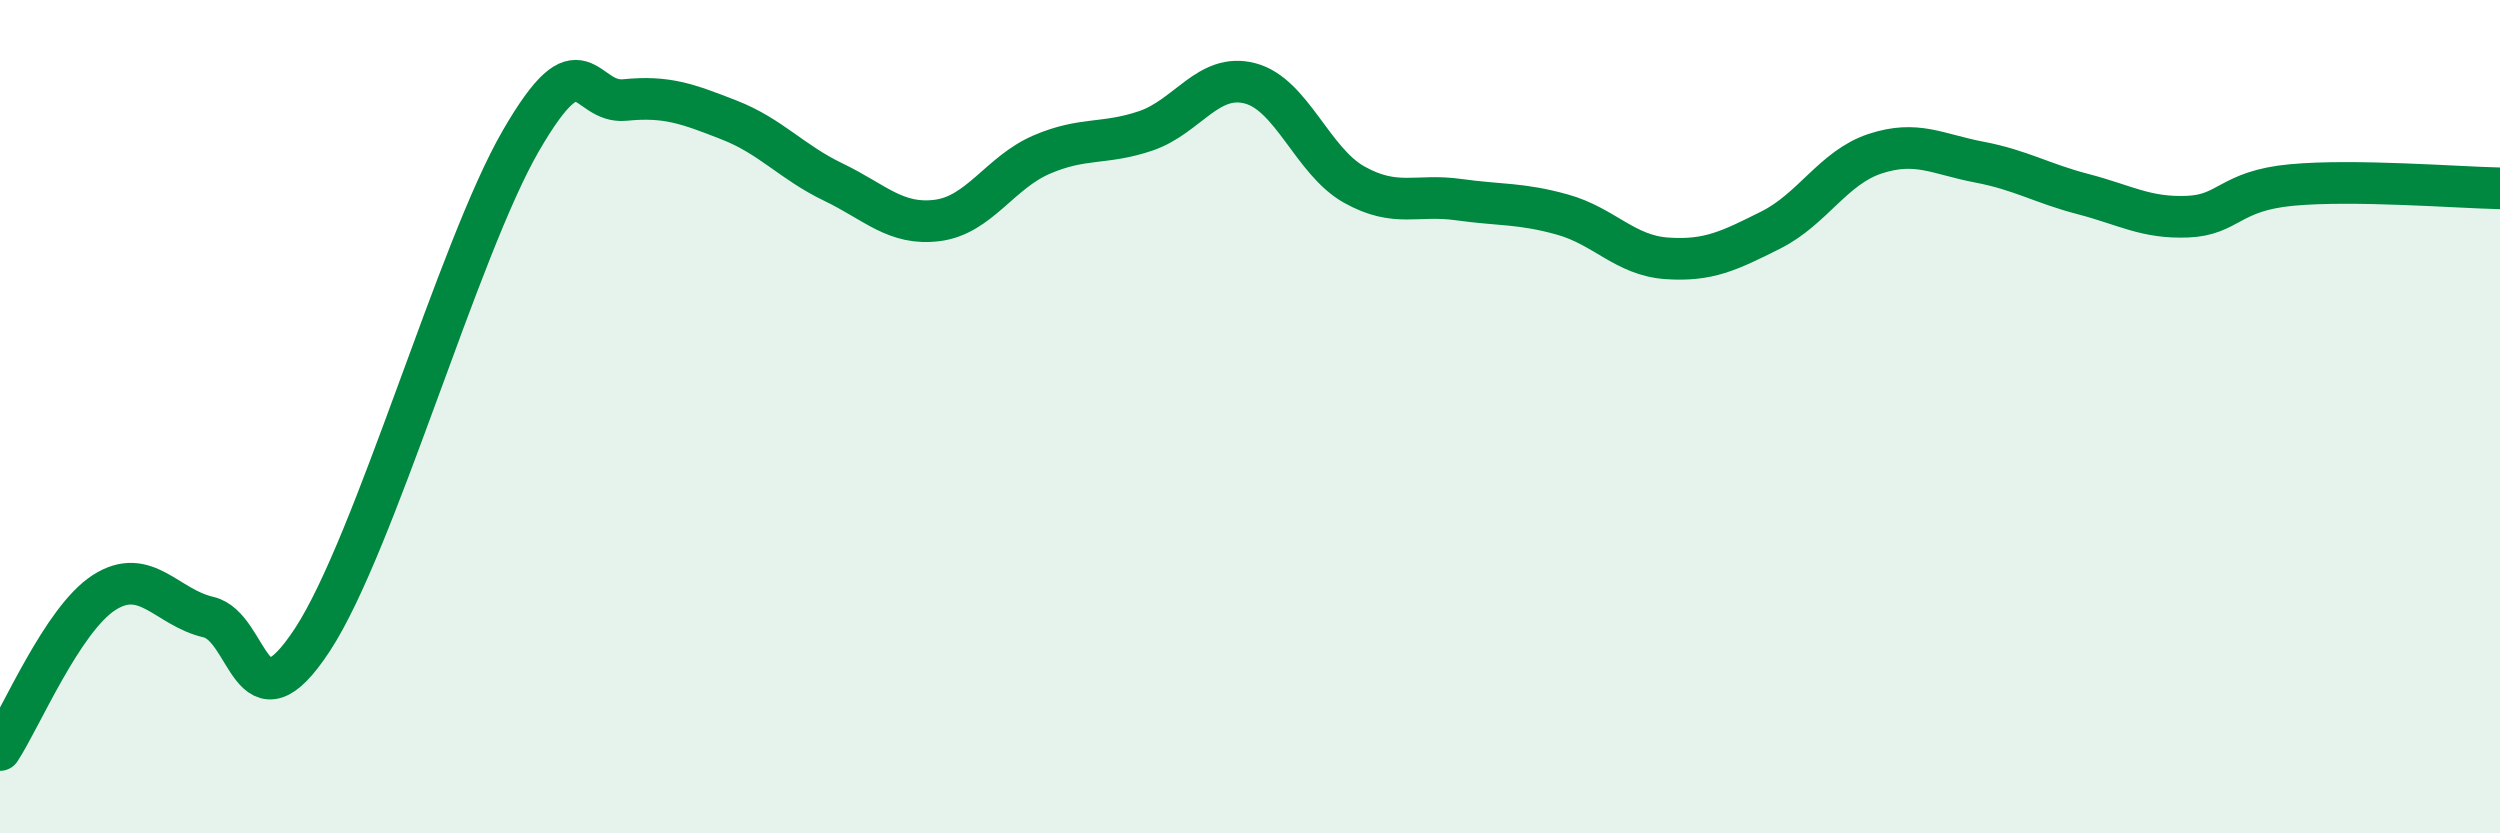
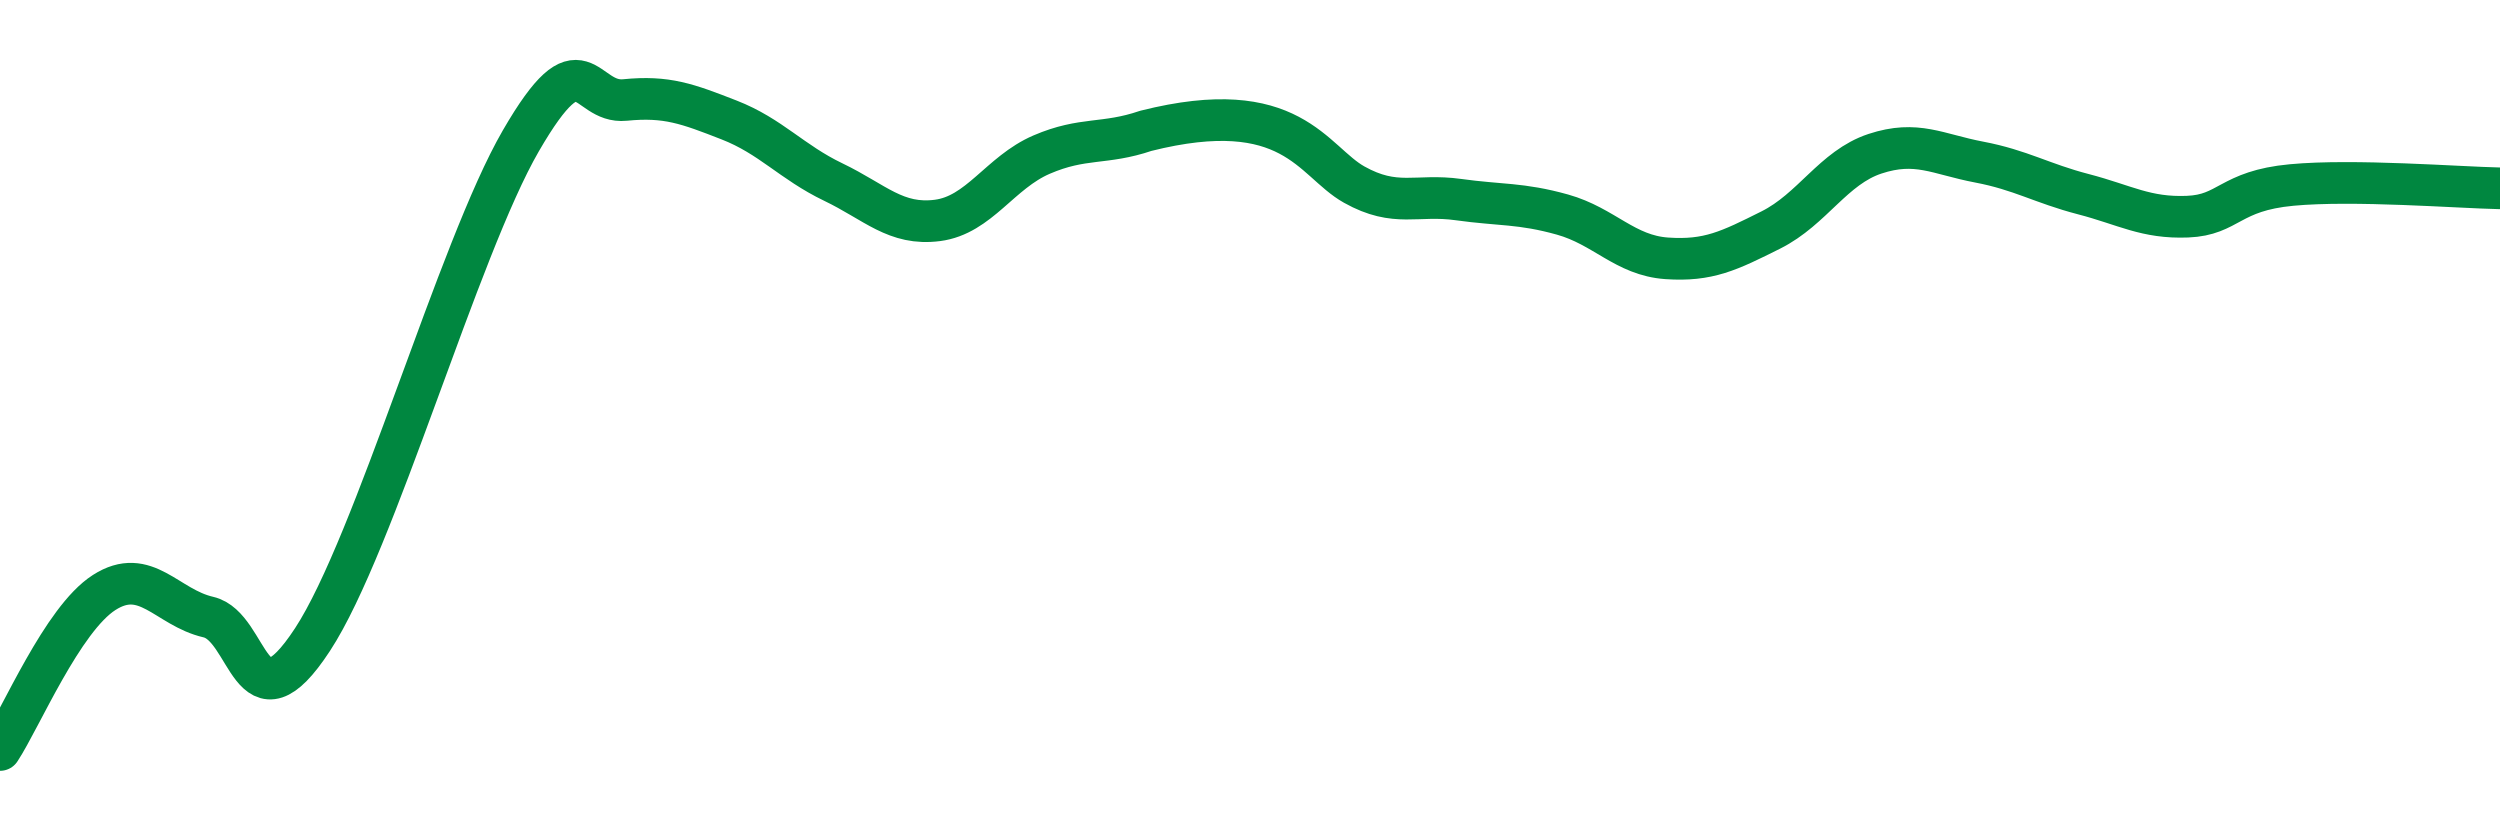
<svg xmlns="http://www.w3.org/2000/svg" width="60" height="20" viewBox="0 0 60 20">
-   <path d="M 0,18 C 0.5,17.24 1.5,14.86 2.5,14.22 C 3.5,13.58 4,14.58 5,14.81 C 6,15.04 6,17.64 7.5,15.35 C 9,13.06 11,5.97 12.5,3.38 C 14,0.79 14,2.5 15,2.4 C 16,2.3 16.5,2.49 17.5,2.88 C 18.5,3.27 19,3.89 20,4.37 C 21,4.85 21.5,5.42 22.5,5.29 C 23.5,5.16 24,4.14 25,3.71 C 26,3.28 26.5,3.48 27.5,3.14 C 28.5,2.8 29,1.74 30,2 C 31,2.26 31.5,3.87 32.5,4.43 C 33.5,4.99 34,4.65 35,4.79 C 36,4.93 36.5,4.87 37.5,5.15 C 38.5,5.43 39,6.13 40,6.2 C 41,6.27 41.5,6.02 42.5,5.52 C 43.5,5.02 44,4.02 45,3.69 C 46,3.36 46.5,3.7 47.5,3.89 C 48.5,4.08 49,4.4 50,4.66 C 51,4.92 51.5,5.24 52.5,5.2 C 53.5,5.16 53.5,4.58 55,4.44 C 56.5,4.3 59,4.5 60,4.52L60 20L0 20Z" fill="#008740" opacity="0.1" stroke-linecap="round" stroke-linejoin="round" />
-   <path d="M 0,18 C 0.5,17.24 1.5,14.86 2.5,14.22 C 3.5,13.58 4,14.58 5,14.81 C 6,15.04 6,17.64 7.5,15.35 C 9,13.06 11,5.97 12.5,3.38 C 14,0.79 14,2.5 15,2.4 C 16,2.3 16.5,2.49 17.5,2.88 C 18.5,3.27 19,3.89 20,4.37 C 21,4.85 21.5,5.42 22.5,5.29 C 23.5,5.16 24,4.14 25,3.71 C 26,3.28 26.5,3.48 27.5,3.14 C 28.5,2.8 29,1.74 30,2 C 31,2.26 31.5,3.87 32.5,4.43 C 33.5,4.99 34,4.65 35,4.79 C 36,4.93 36.5,4.87 37.5,5.15 C 38.5,5.43 39,6.13 40,6.2 C 41,6.27 41.5,6.02 42.5,5.52 C 43.5,5.02 44,4.02 45,3.69 C 46,3.36 46.5,3.7 47.5,3.89 C 48.5,4.08 49,4.4 50,4.66 C 51,4.92 51.5,5.24 52.5,5.2 C 53.5,5.16 53.5,4.58 55,4.44 C 56.5,4.3 59,4.5 60,4.52" stroke="#008740" stroke-width="1" fill="none" stroke-linecap="round" stroke-linejoin="round" />
+   <path d="M 0,18 C 0.5,17.24 1.5,14.86 2.5,14.22 C 3.5,13.58 4,14.58 5,14.81 C 6,15.04 6,17.64 7.5,15.35 C 9,13.06 11,5.97 12.5,3.38 C 14,0.79 14,2.5 15,2.4 C 16,2.3 16.5,2.49 17.5,2.88 C 18.5,3.27 19,3.89 20,4.37 C 21,4.85 21.5,5.42 22.5,5.29 C 23.5,5.16 24,4.14 25,3.71 C 26,3.28 26.5,3.48 27.5,3.14 C 31,2.26 31.5,3.87 32.5,4.43 C 33.5,4.99 34,4.65 35,4.79 C 36,4.93 36.5,4.87 37.5,5.15 C 38.5,5.43 39,6.13 40,6.2 C 41,6.27 41.5,6.02 42.5,5.52 C 43.5,5.02 44,4.02 45,3.69 C 46,3.36 46.5,3.7 47.5,3.89 C 48.5,4.08 49,4.4 50,4.66 C 51,4.92 51.5,5.24 52.5,5.2 C 53.5,5.16 53.5,4.58 55,4.44 C 56.5,4.3 59,4.5 60,4.52" stroke="#008740" stroke-width="1" fill="none" stroke-linecap="round" stroke-linejoin="round" />
</svg>